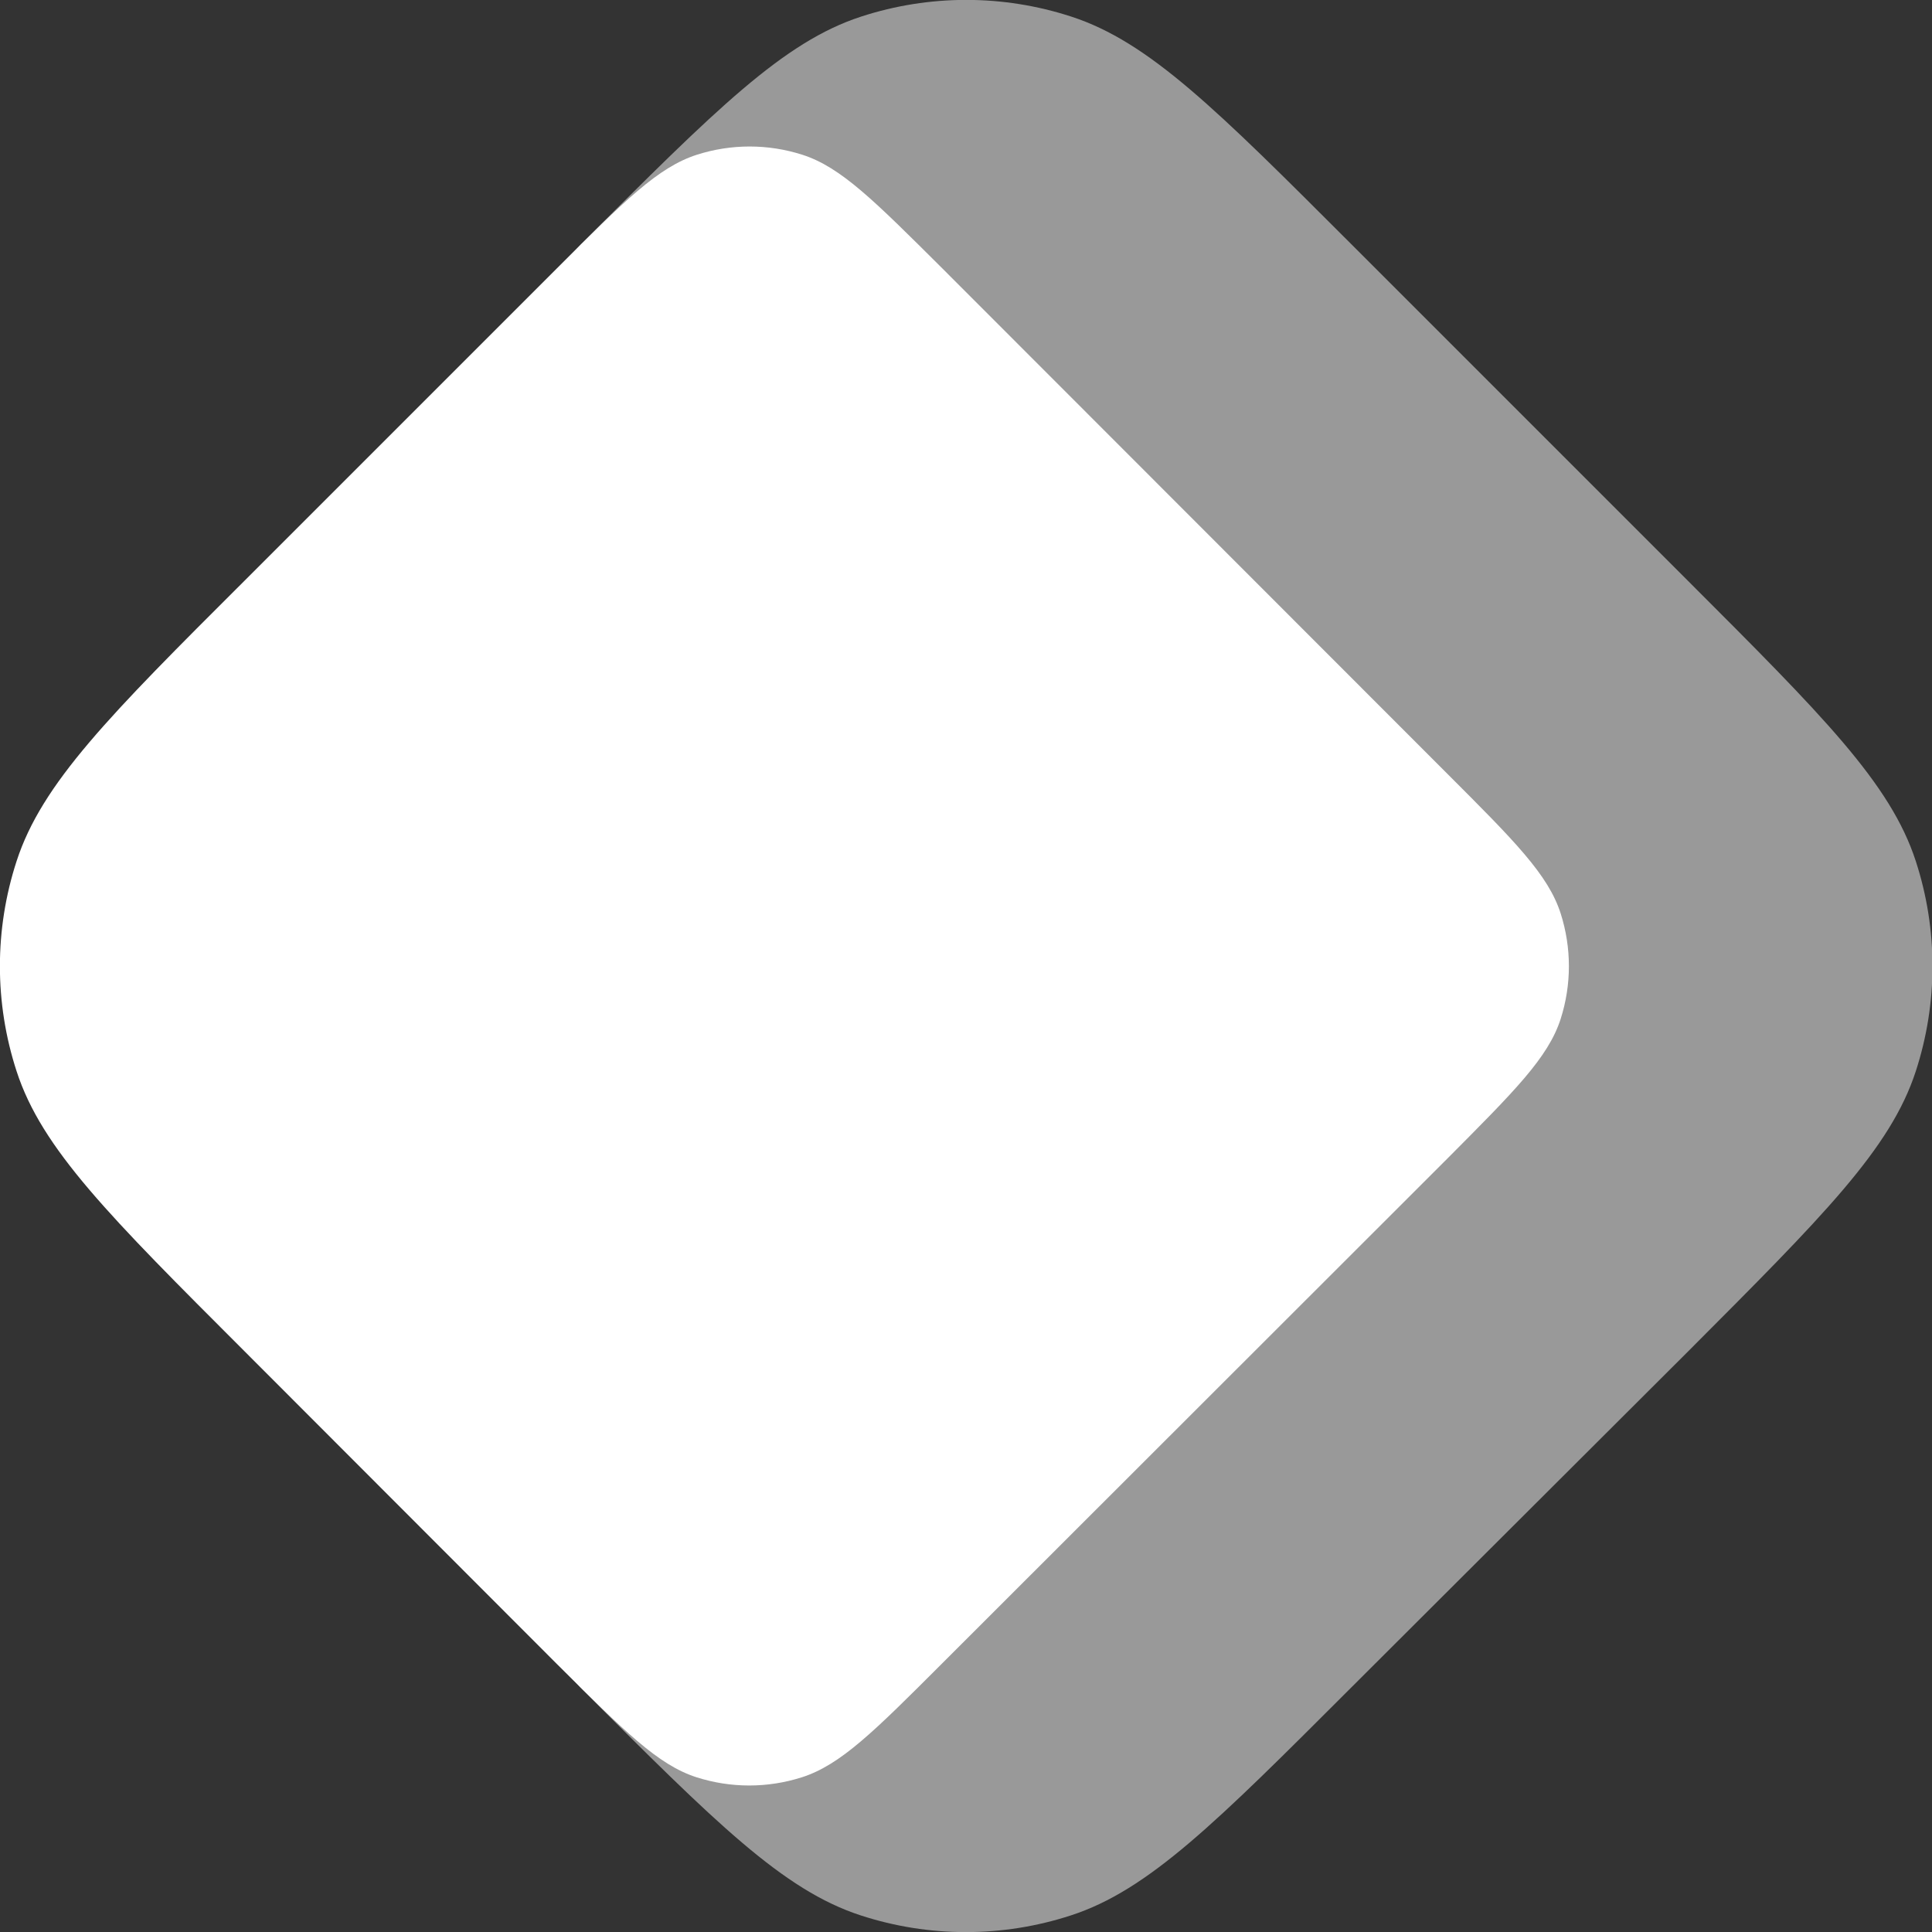
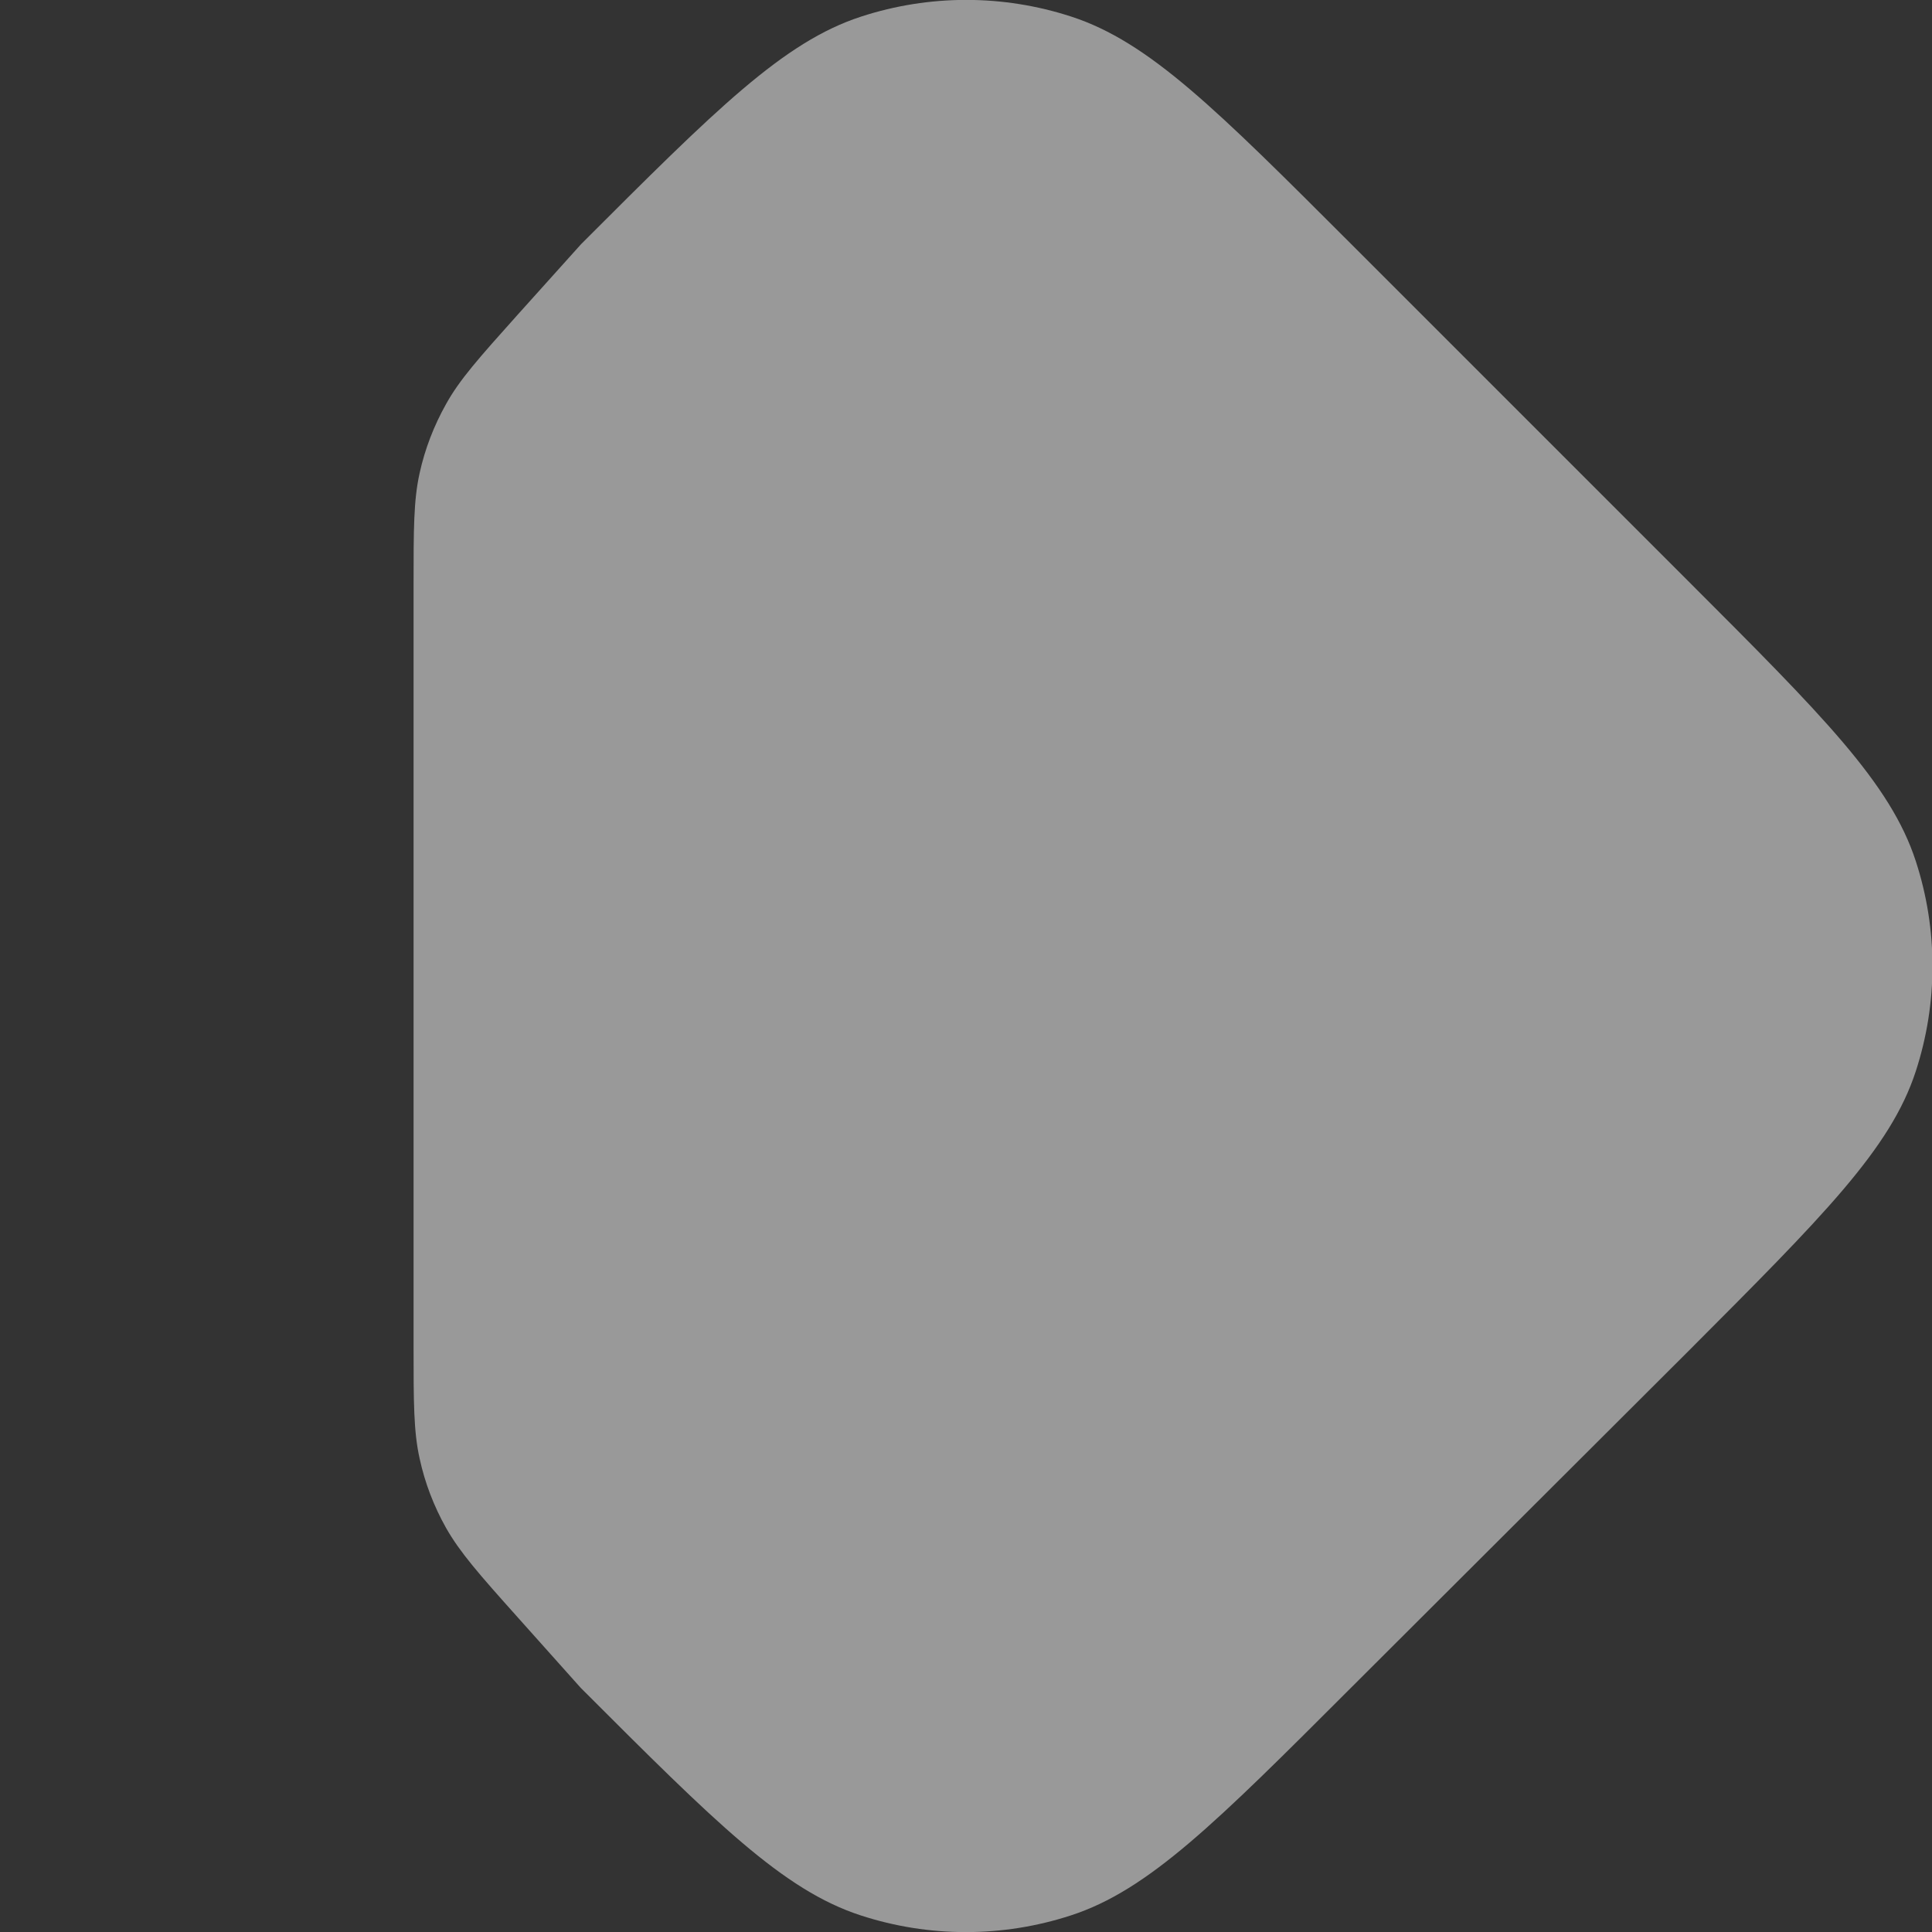
<svg xmlns="http://www.w3.org/2000/svg" xml:space="preserve" viewBox="0 0 512 512">
  <rect x="0" y="0" width="512" height="512" fill="#333333" stroke="none" />
  <path d="M154 64.7c35.7-35.7 53.6-53.6 74.2-60.3 18.1-5.9 37.6-5.9 55.7 0 20.6 6.7 38.4 24.5 74.2 60.3l89.3 89.3c35.7 35.7 53.6 53.6 60.3 74.2 5.9 18.1 5.9 37.6 0 55.7-6.7 20.6-24.6 38.4-60.3 74.2L358 447.3c-35.7 35.7-53.6 53.6-74.2 60.3-18.1 5.9-37.6 5.9-55.7 0-20.6-6.7-38.5-24.6-74.2-60.3l-16.8-18.8c-10.2-11.4-15.2-17.1-18.9-23.6-3.2-5.7-5.6-11.9-7-18.4-1.6-7.2-1.6-14.9-1.6-30.1V155.5c0-15.3 0-22.9 1.6-30.1 1.4-6.4 3.8-12.6 7-18.3 3.6-6.5 8.7-12.2 18.9-23.6z" style="opacity:.5;fill:#fff" />
-   <path d="M147.6 71.1c17.9-17.9 26.8-26.8 37.1-30.1 9.1-2.9 18.8-2.9 27.9 0 10.3 3.3 19.2 12.3 37.1 30.1L383.5 205c17.9 17.9 26.8 26.8 30.1 37.1 2.9 9.1 2.9 18.8 0 27.9-3.3 10.3-12.3 19.2-30.1 37.1L249.6 440.9c-17.9 17.9-26.8 26.8-37.1 30.1-9.1 2.9-18.8 2.9-27.9 0-10.3-3.3-19.2-12.3-37.1-30.1L64.7 358C29 322.3 11.1 304.5 4.4 283.9c-5.9-18.1-5.9-37.6 0-55.7 6.7-20.6 24.5-38.5 60.3-74.2z" style="fill:#fff" />
</svg>